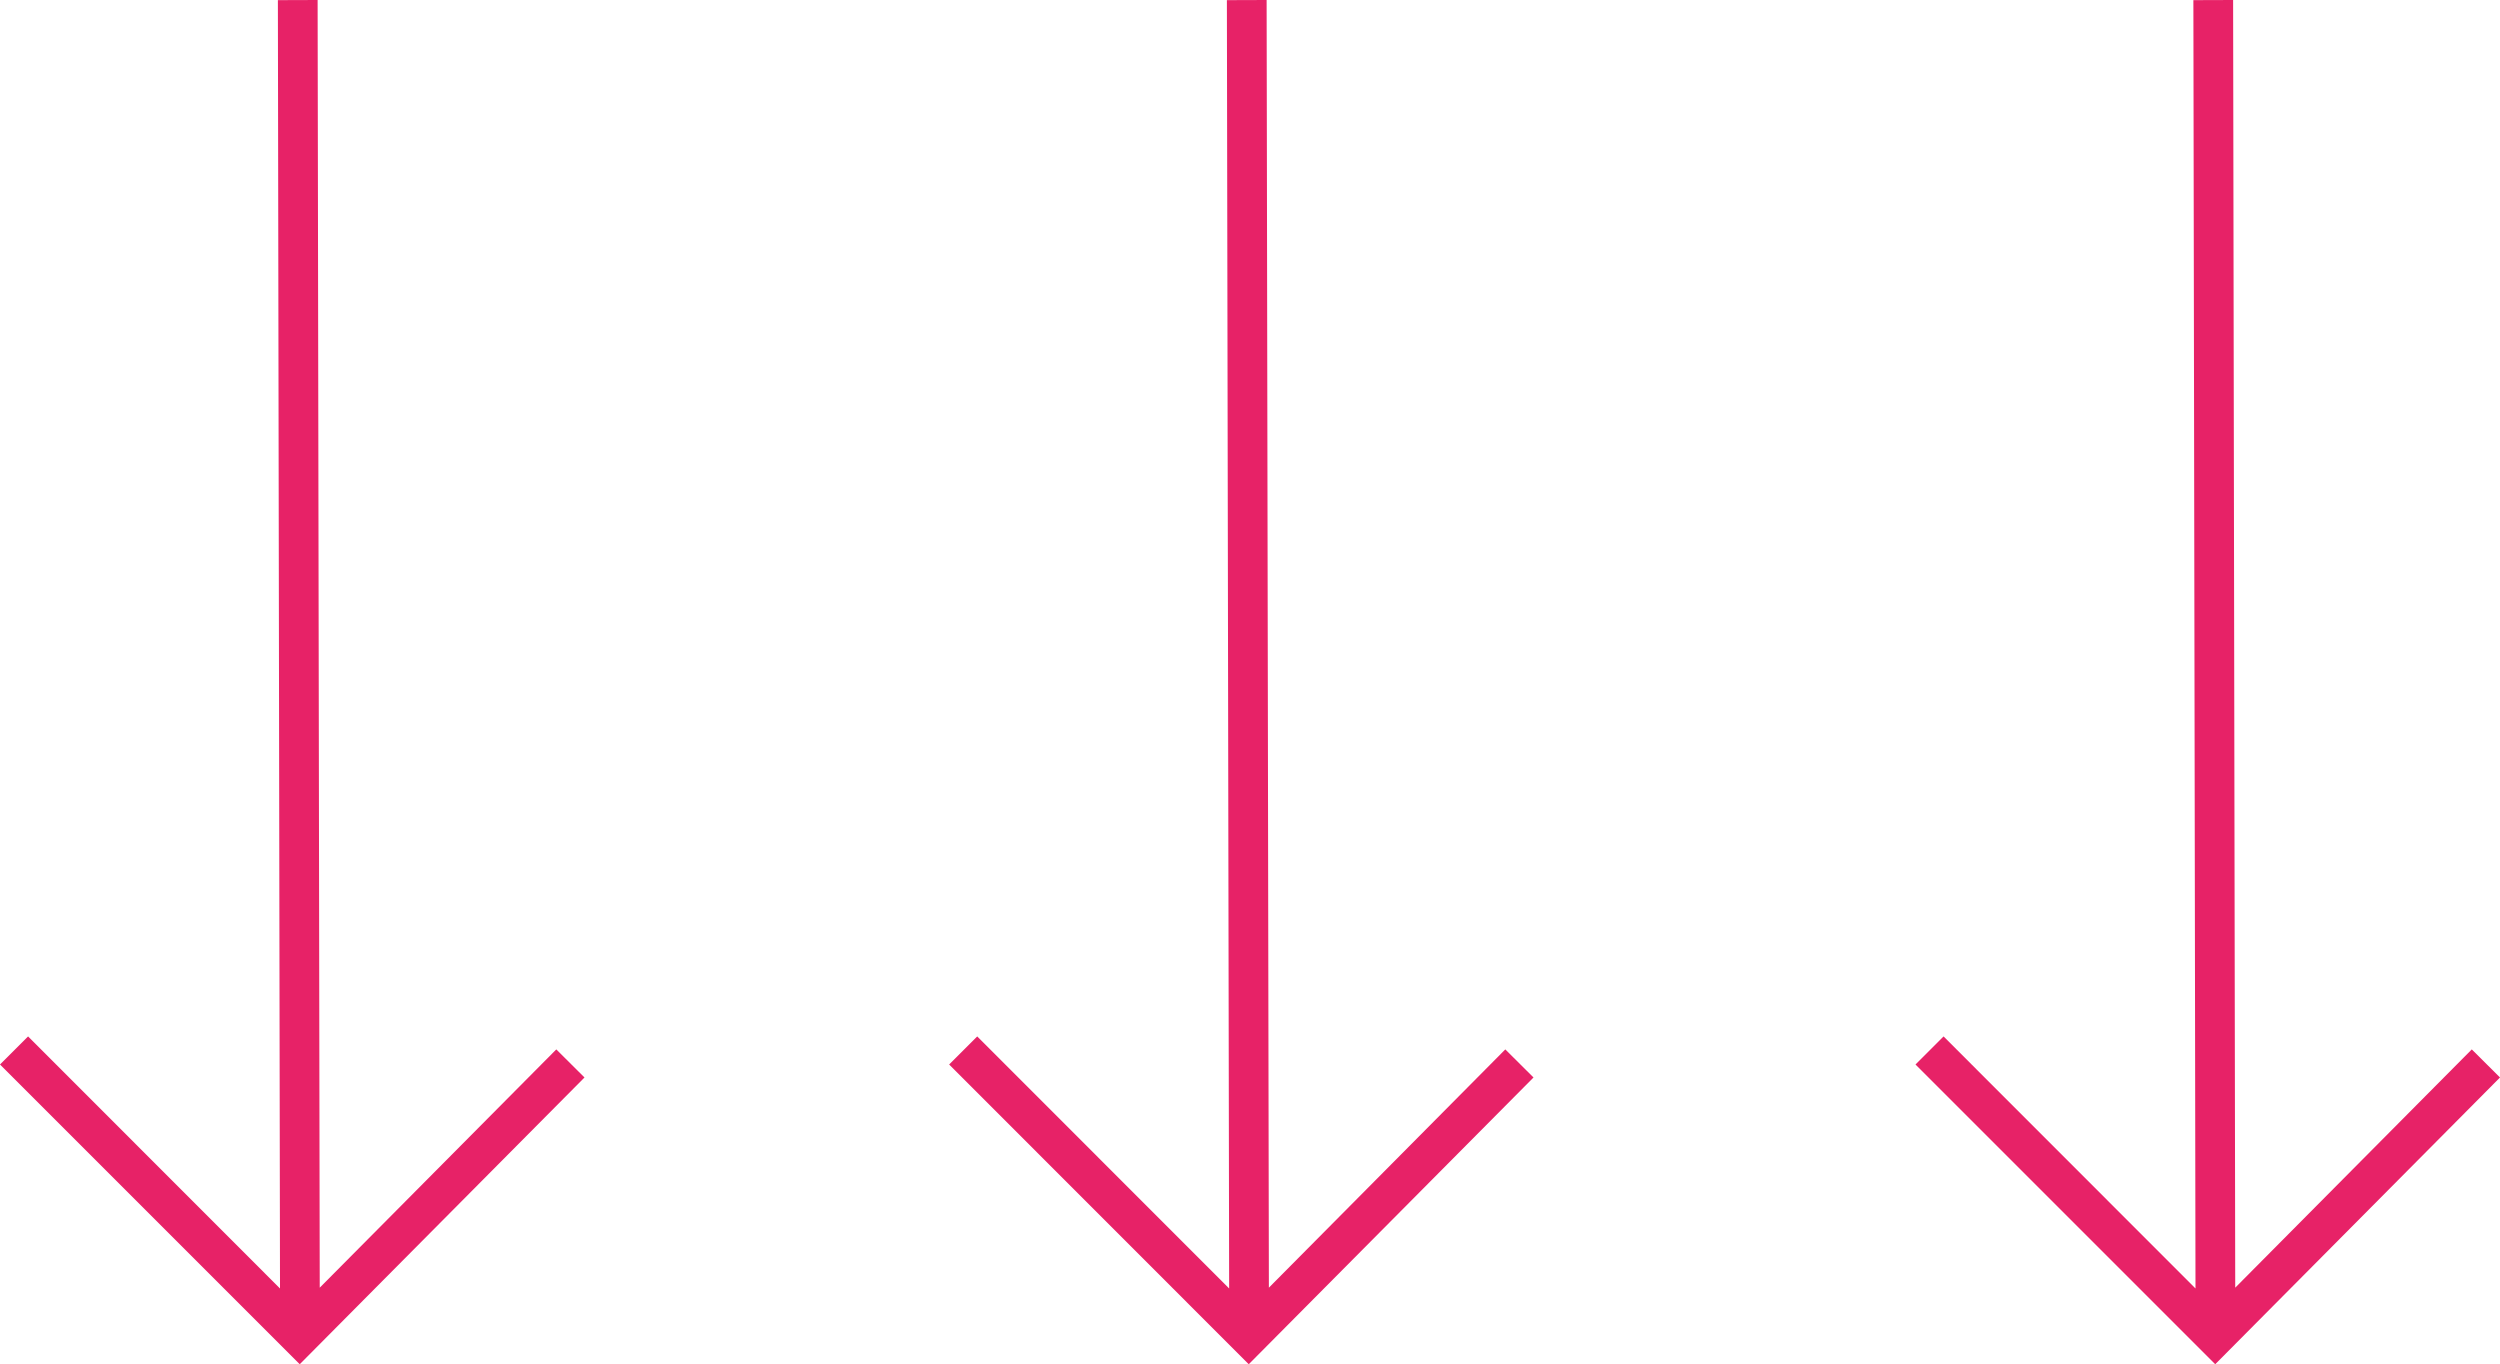
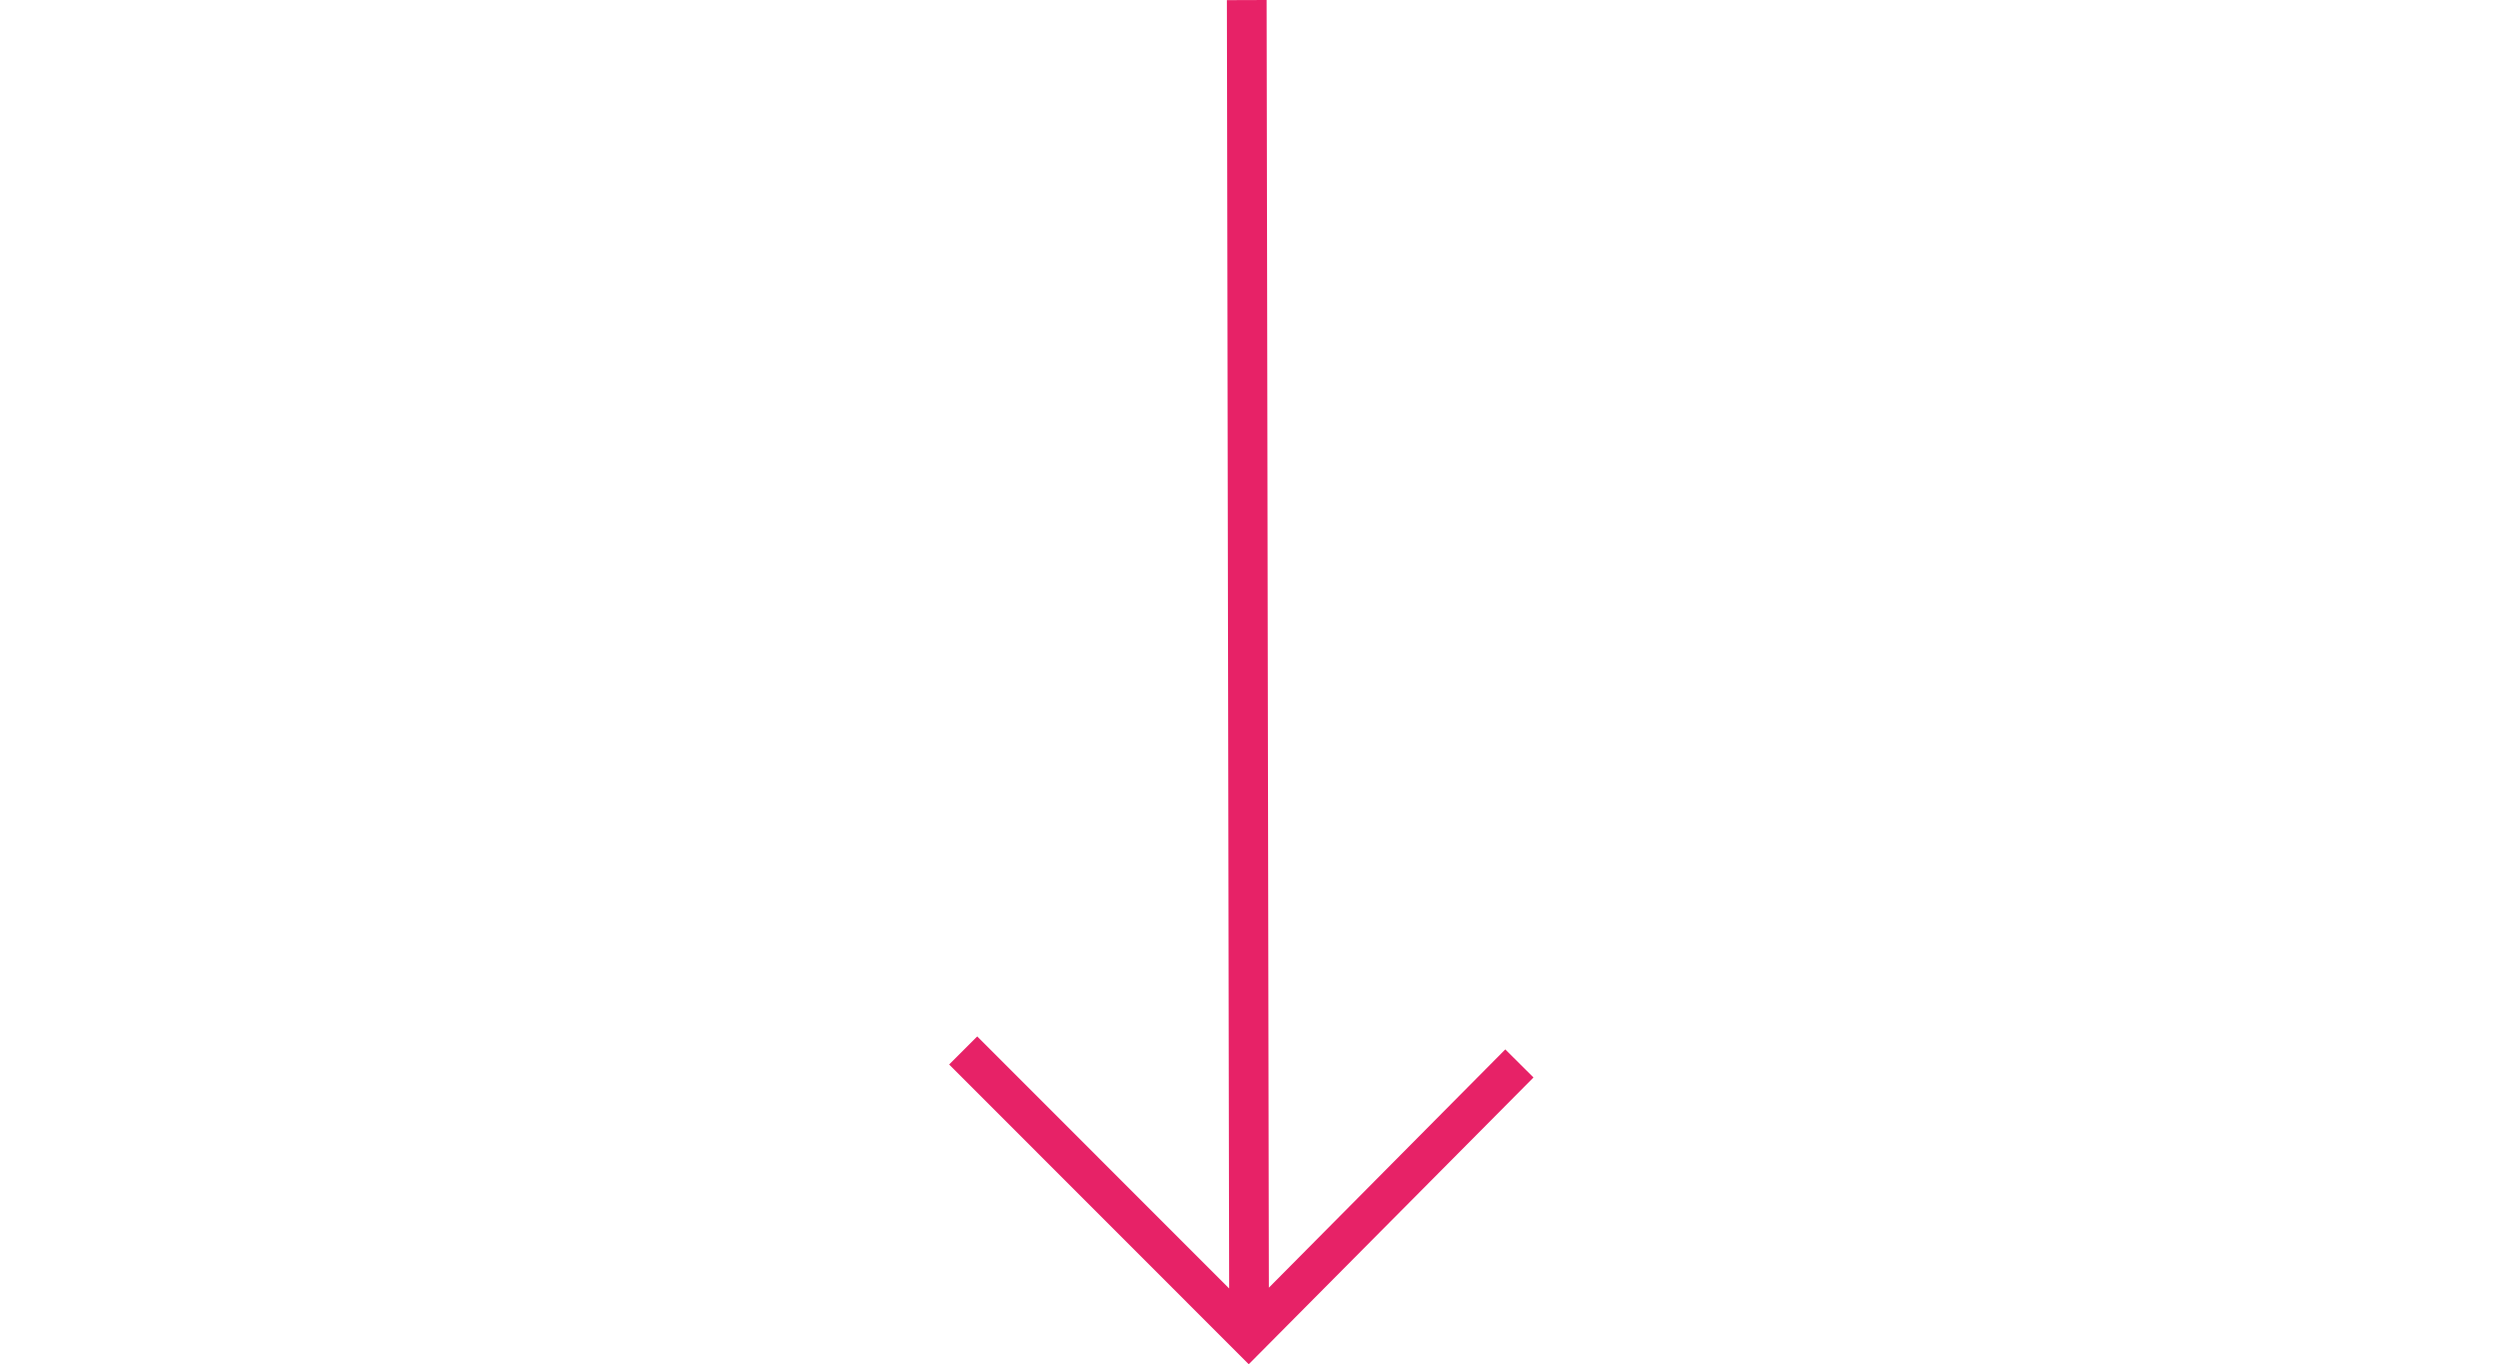
<svg xmlns="http://www.w3.org/2000/svg" viewBox="0 0 188.75 103">
  <defs>
    <style>.cls-1{fill:#e72267;}</style>
  </defs>
  <g id="Lager_2" data-name="Lager 2">
    <g id="Bild_grid" data-name="Bild grid">
      <polygon class="cls-1" points="113.65 79.23 95.8 97.22 95.63 0 92.63 0.01 92.8 97.28 73.78 78.25 71.66 80.37 94.28 103 115.78 81.35 113.65 79.23" />
-       <polygon class="cls-1" points="186.62 79.23 168.76 97.22 168.6 0 165.6 0.01 165.76 97.28 146.74 78.25 144.62 80.37 167.25 103 188.75 81.35 186.62 79.23" />
-       <polygon class="cls-1" points="42 79.23 24.14 97.22 23.98 0 20.98 0.01 21.14 97.28 2.12 78.25 0 80.37 22.63 103 44.13 81.35 42 79.23" />
    </g>
  </g>
</svg>